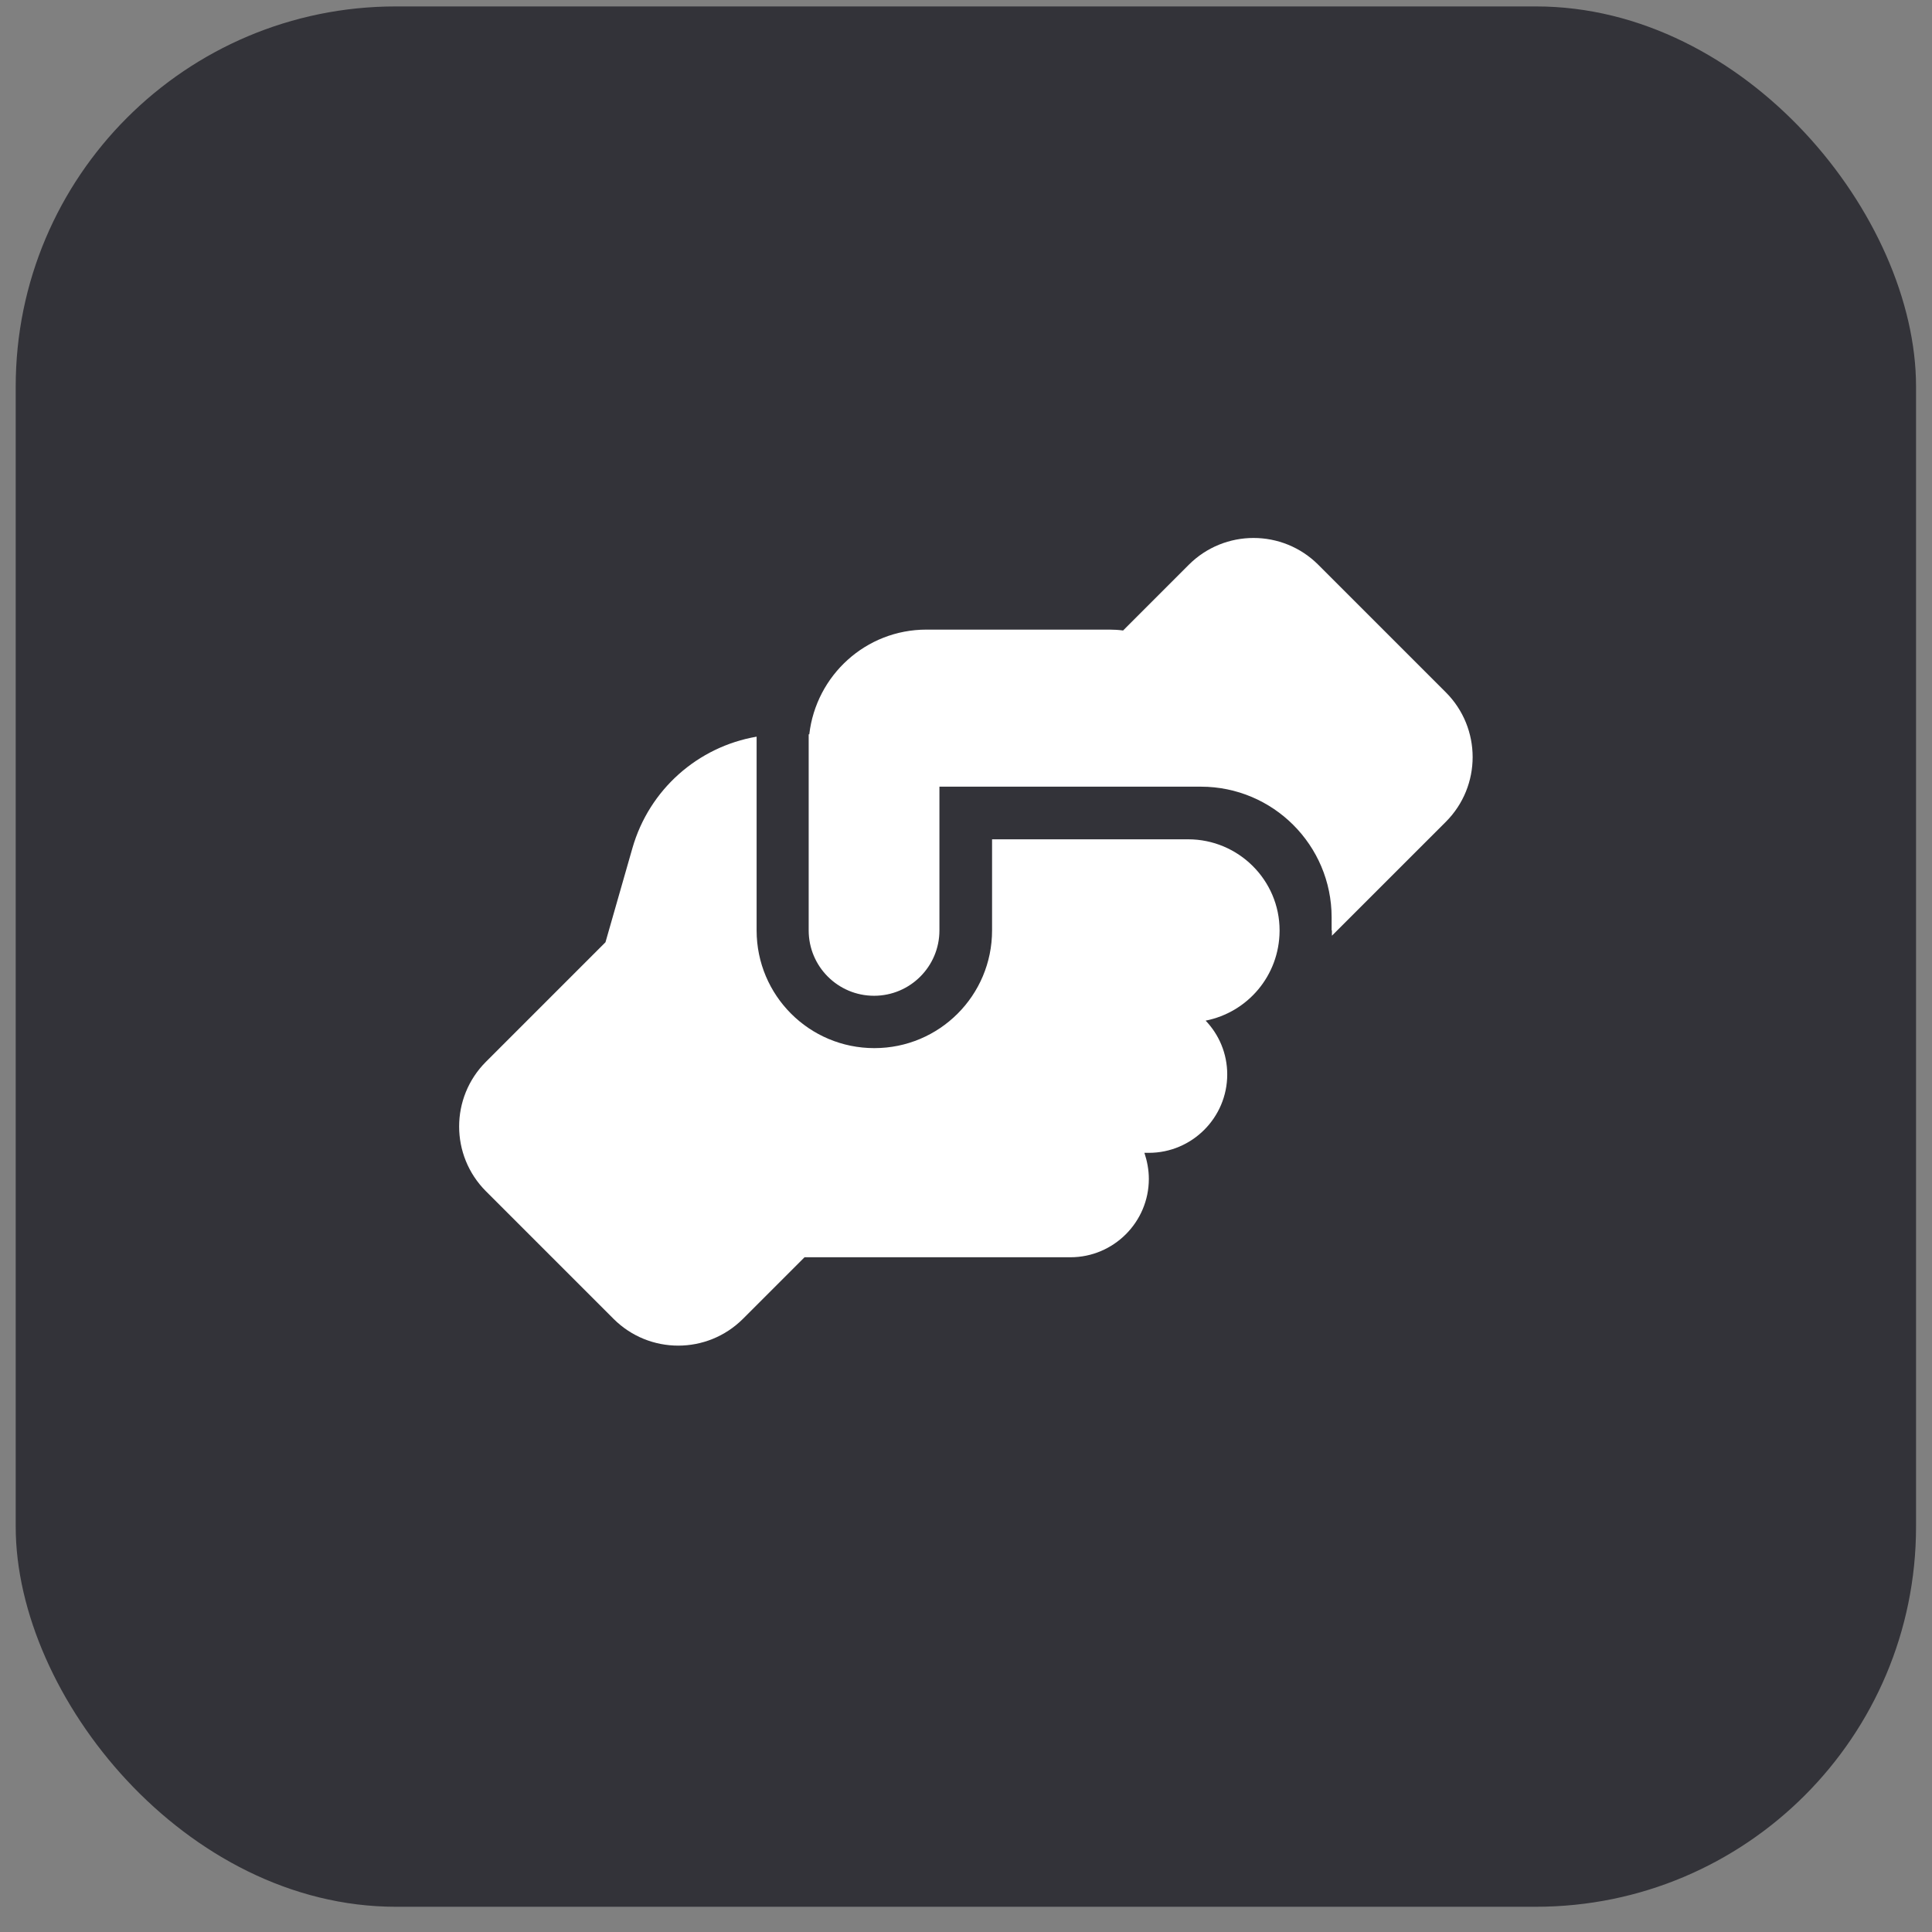
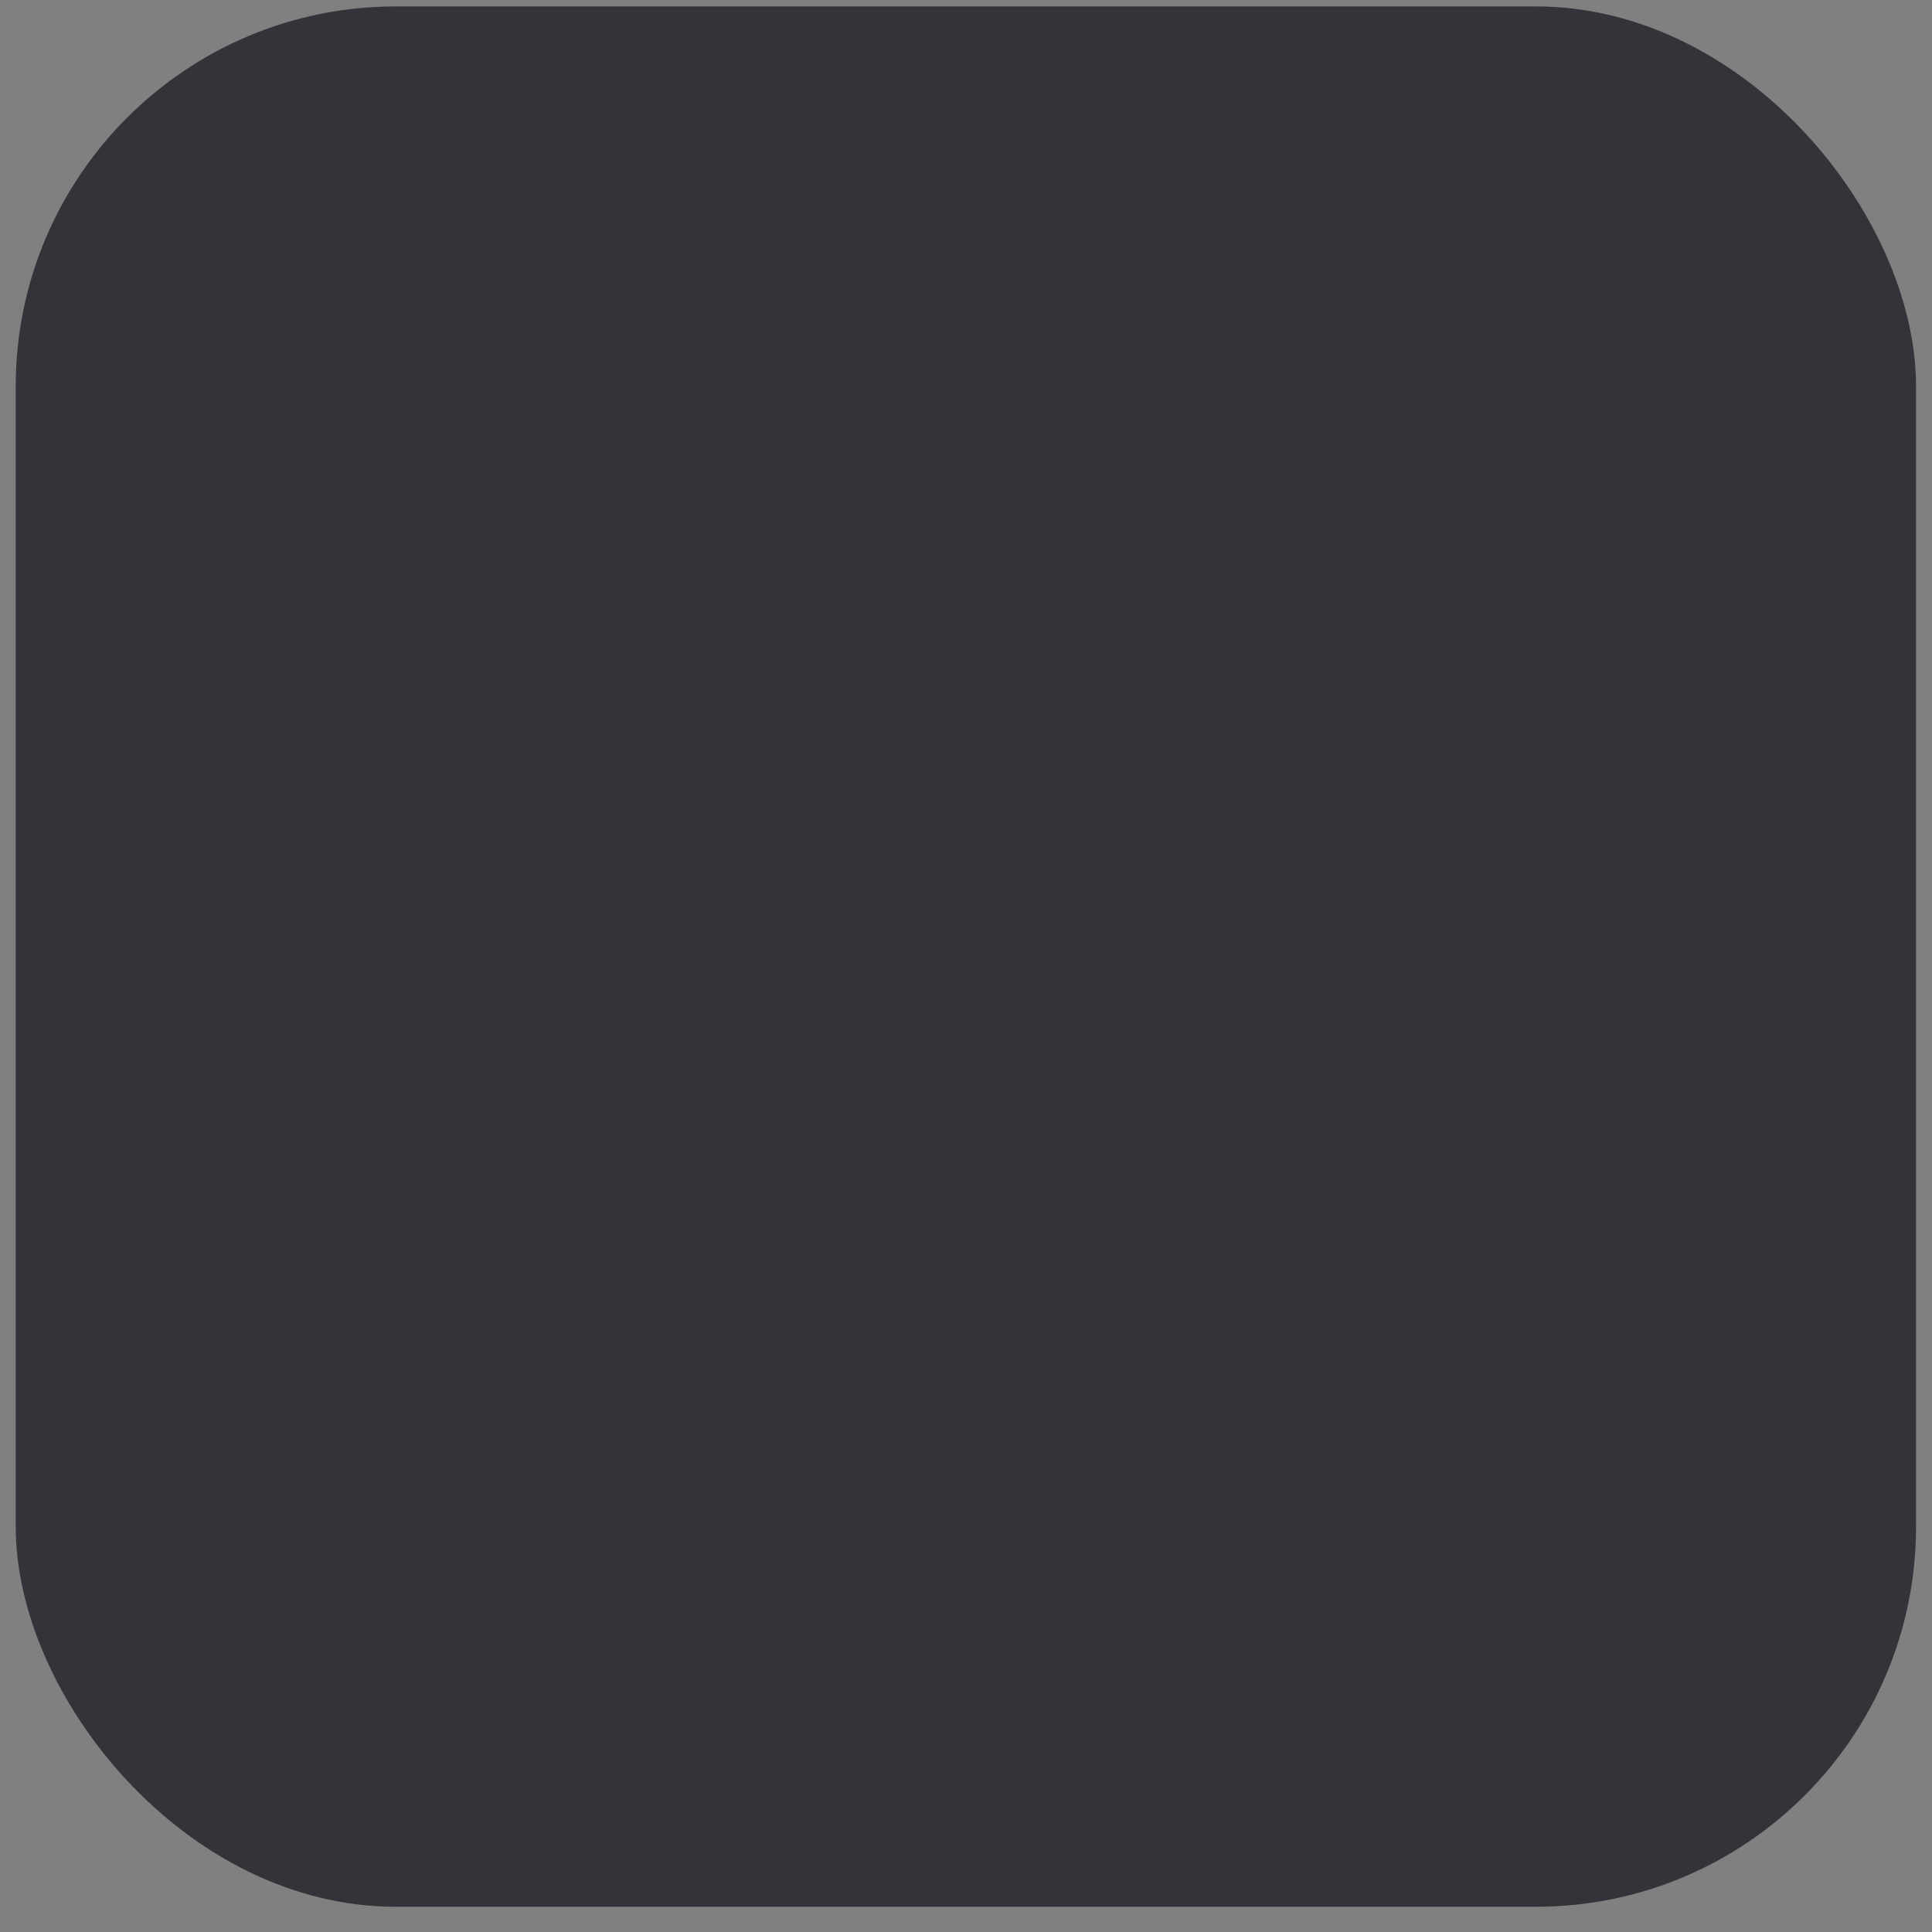
<svg xmlns="http://www.w3.org/2000/svg" width="61" height="61" viewBox="0 0 61 61" fill="none">
  <rect x="0" y="0" width="61" height="61" fill="#808080" stroke="none" />
  <rect x="0.496" y="0.203" width="60" height="60" rx="12" fill="#333339" />
  <g clip-path="url(#clip0_351_13150)">
-     <path d="M42.053 29.376V29.544L45.649 25.949C46.779 24.819 46.779 22.988 45.649 21.858L41.624 17.833C40.494 16.703 38.663 16.703 37.533 17.833L35.46 19.907C35.32 19.888 35.18 19.879 35.031 19.879H29.25C27.335 19.879 25.766 21.326 25.552 23.185H25.533V29.376C25.533 30.516 26.457 31.44 27.597 31.44C28.736 31.44 29.661 30.516 29.661 29.376V24.838H37.916C40.195 24.838 42.044 26.687 42.044 28.965V29.376H42.053ZM31.323 26.491V29.376C31.323 31.431 29.661 33.093 27.606 33.093C25.552 33.093 23.889 31.431 23.889 29.376V23.259C22.04 23.577 20.499 24.922 19.967 26.78L19.117 29.75L15.344 33.523C14.214 34.653 14.214 36.483 15.344 37.613L19.369 41.638C20.499 42.769 22.329 42.769 23.46 41.638L25.402 39.696C25.402 39.696 25.495 39.696 25.542 39.696H33.798C35.161 39.696 36.273 38.585 36.273 37.221C36.273 36.932 36.217 36.651 36.133 36.399H36.273C37.636 36.399 38.748 35.288 38.748 33.924C38.748 33.261 38.486 32.664 38.066 32.225C39.392 31.963 40.391 30.805 40.401 29.395V29.376C40.401 27.789 39.102 26.5 37.515 26.5H31.323V26.491Z" fill="white" />
-   </g>
+     </g>
  <defs>
    <clipPath id="clip0_351_13150">
-       <rect width="32" height="32" fill="white" transform="translate(14.496 14.203)" />
-     </clipPath>
+       </clipPath>
  </defs>
</svg>